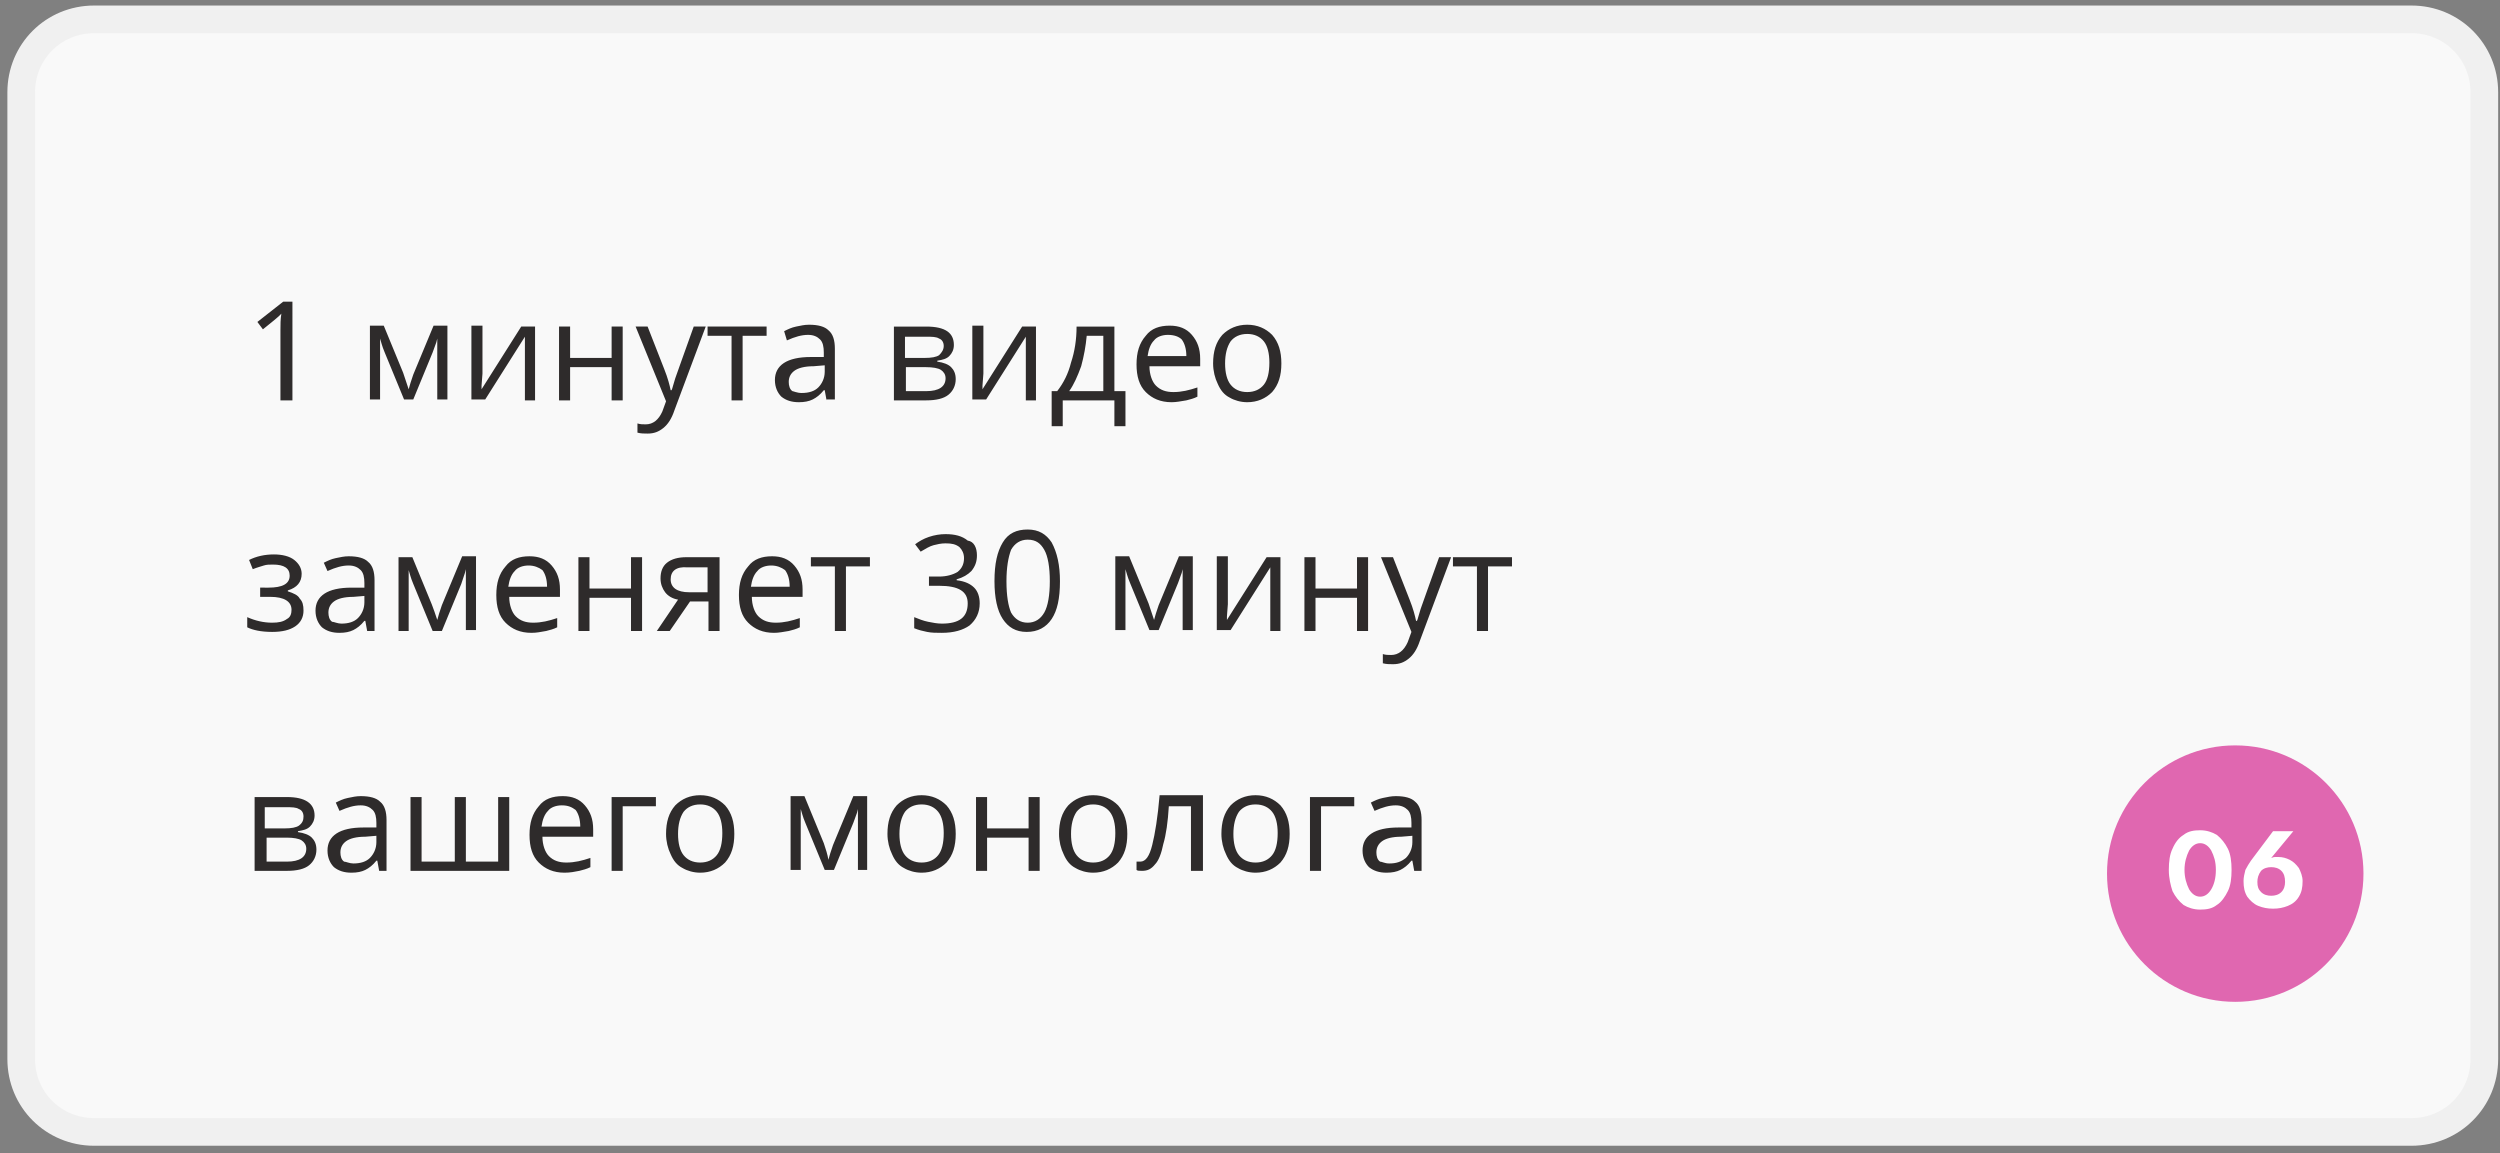
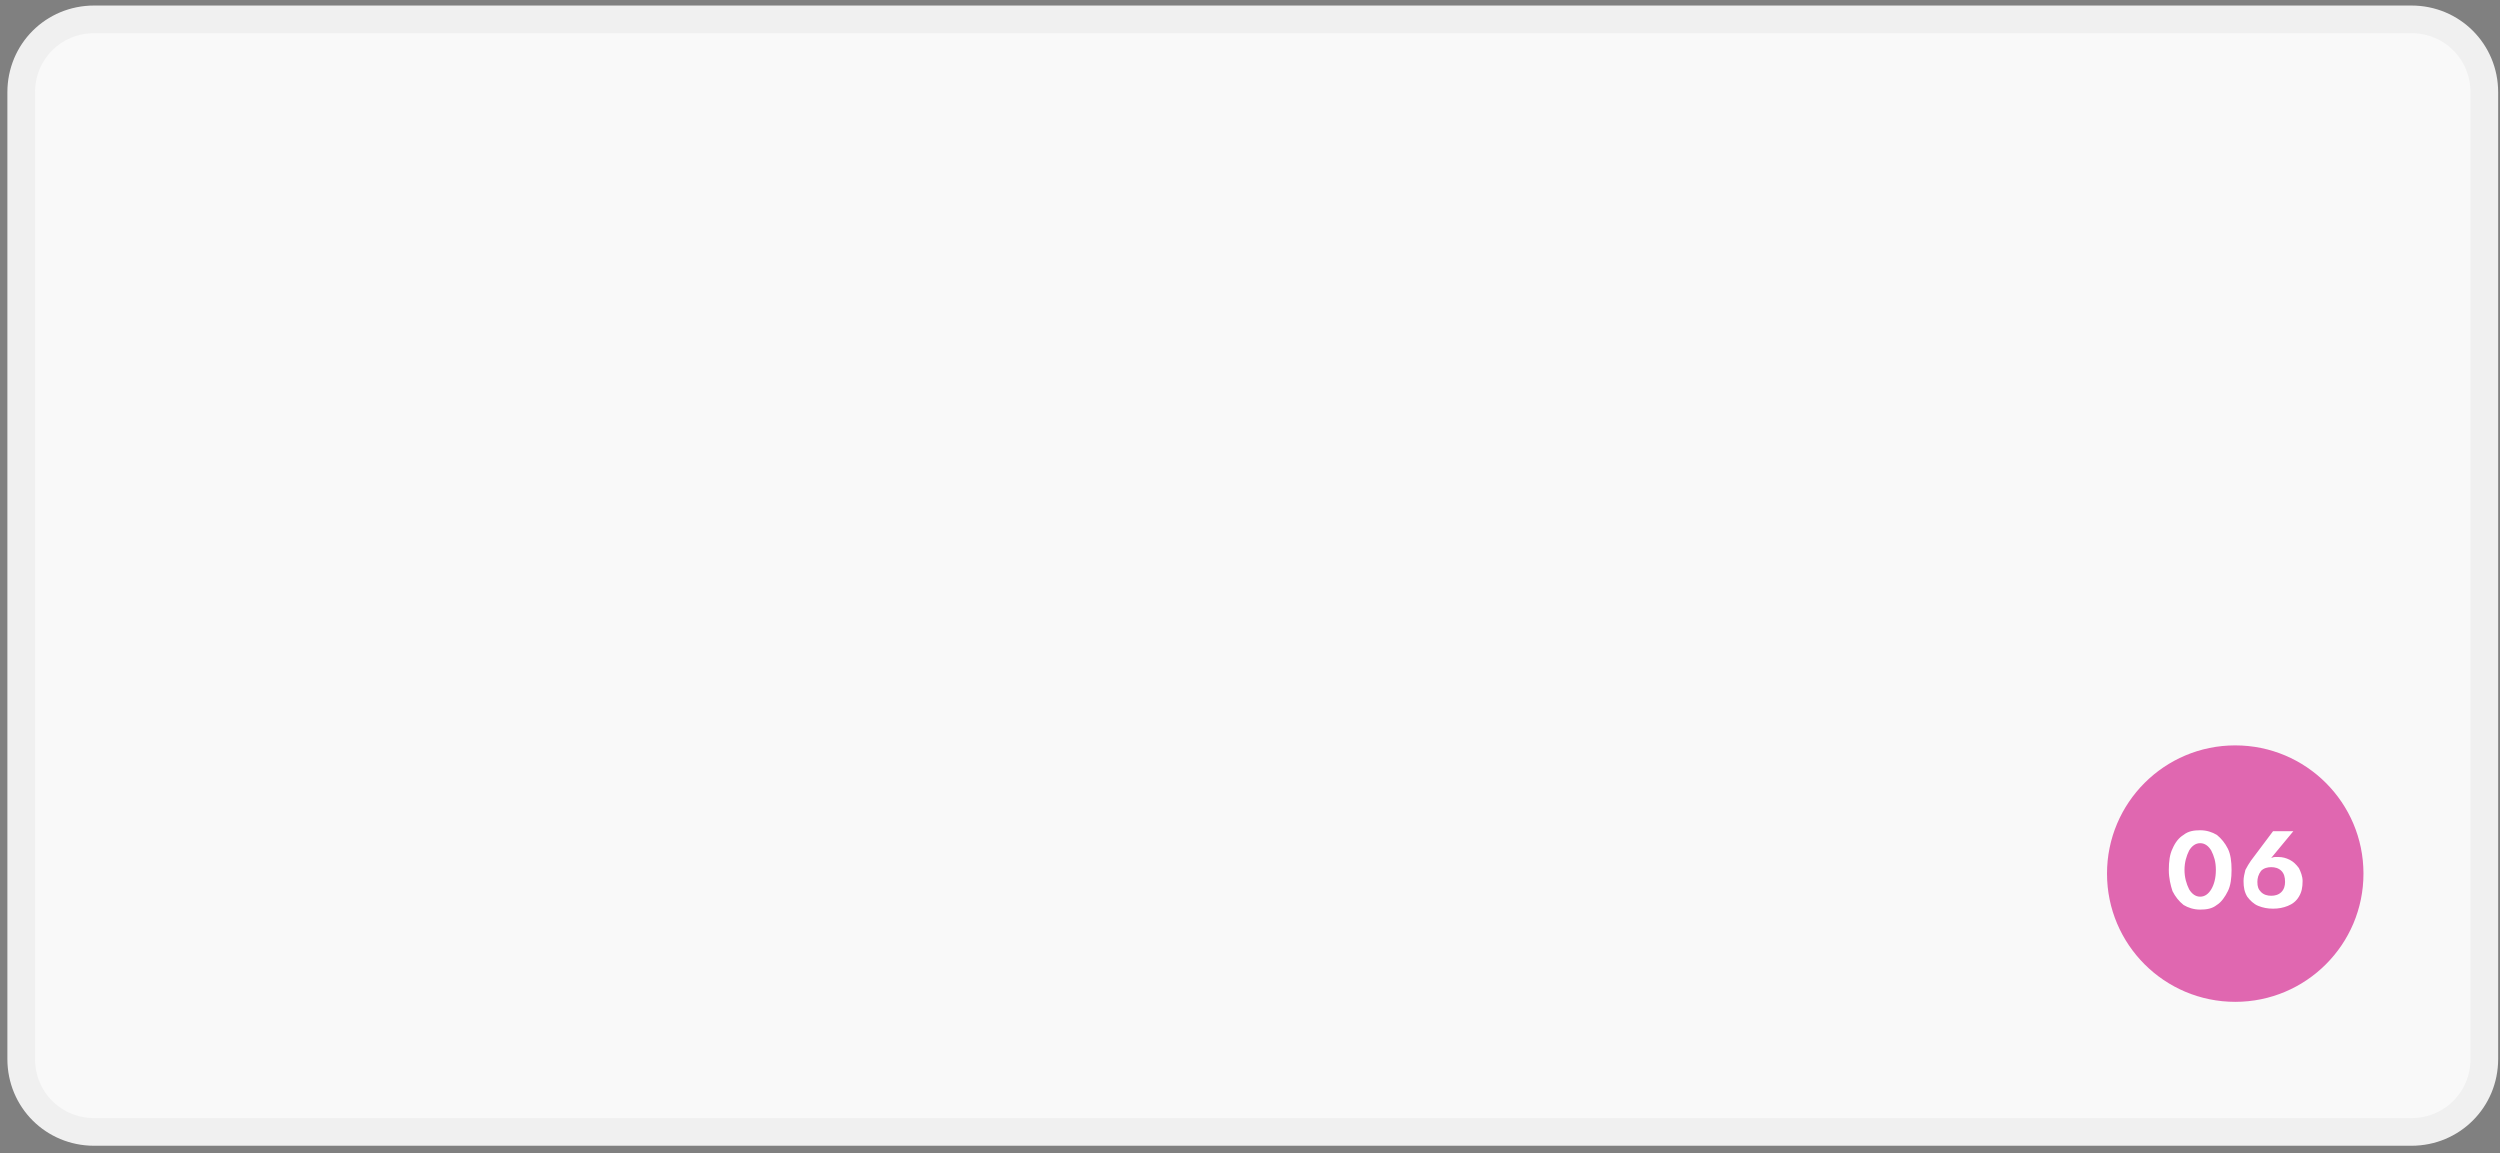
<svg xmlns="http://www.w3.org/2000/svg" version="1.1" id="Слой_1" x="0px" y="0px" viewBox="0 0 271 125" style="enable-background:new 0 0 271 125;" xml:space="preserve">
  <rect x="0" y="0" width="271" height="125" fill="#808080" stroke="none" />
  <style type="text/css"> .st0{fill:#F9F9F9;stroke:#F0F0F0;stroke-width:3;stroke-linecap:round;stroke-linejoin:round;} .st1{fill:#2E2B2B;} .st2{fill:#E067B0;} .st3{fill:#FFFFFF;} </style>
  <path class="st0" d="M10.2,2.1h251.2c4.4,0,7.9,3.5,7.9,7.9v104.8c0,4.4-3.5,7.9-7.9,7.9H10.2c-4.4,0-7.9-3.5-7.9-7.9V10 C2.3,5.6,5.8,2.1,10.2,2.1z" />
-   <path class="st1" d="M31.6,43.4h-1.2v-7.6c0-0.6,0-1.2,0.1-1.8c-0.1,0.1-0.2,0.2-0.3,0.3c-0.1,0.1-0.7,0.6-1.7,1.4l-0.6-0.8l2.8-2.2 h1V43.4z M44.3,42.2l0.2-0.7l0.3-0.9l2.2-5.3h1.5v8h-1.1v-6.6l-0.1,0.4l-0.4,1.1l-2.1,5.1h-1l-2.1-5.1c-0.3-0.7-0.4-1.2-0.5-1.5v6.6 h-1.1v-8h1.5l2.1,5.1C43.9,41,44.1,41.6,44.3,42.2z M52.3,35.4v5.1l-0.1,1.3l0,0.4l4.3-6.8H58v8h-1.1v-4.9l0-1l0-1l-4.3,6.8h-1.5v-8 H52.3z M61.8,35.4v3.4h4.5v-3.4h1.2v8h-1.2v-3.6h-4.5v3.6h-1.2v-8H61.8z M68.9,35.4h1.3l1.8,4.6c0.4,1,0.6,1.8,0.7,2.3h0.1 c0.1-0.2,0.2-0.7,0.4-1.3c0.2-0.6,0.9-2.5,2-5.6h1.3l-3.4,9.1c-0.3,0.9-0.7,1.5-1.2,1.9c-0.5,0.4-1,0.6-1.7,0.6 c-0.4,0-0.7,0-1.1-0.1v-1c0.3,0.1,0.6,0.1,0.9,0.1c0.8,0,1.4-0.5,1.8-1.4l0.4-1.1L68.9,35.4z M83.1,36.4h-2.6v7h-1.2v-7h-2.6v-1h6.4 V36.4z M89.6,43.4l-0.2-1.1h-0.1c-0.4,0.5-0.8,0.8-1.2,1c-0.4,0.2-0.9,0.3-1.5,0.3c-0.8,0-1.4-0.2-1.9-0.6c-0.4-0.4-0.7-1-0.7-1.8 c0-1.6,1.3-2.5,3.9-2.5l1.4,0v-0.5c0-0.6-0.1-1.1-0.4-1.4c-0.3-0.3-0.7-0.5-1.3-0.5c-0.7,0-1.4,0.2-2.3,0.6L85,35.9 c0.4-0.2,0.8-0.4,1.3-0.5c0.5-0.1,0.9-0.2,1.4-0.2c1,0,1.7,0.2,2.1,0.6c0.5,0.4,0.7,1.1,0.7,2v5.5H89.6z M86.9,42.6 c0.8,0,1.4-0.2,1.8-0.6c0.4-0.4,0.7-1,0.7-1.7v-0.7l-1.2,0.1c-1,0-1.7,0.2-2.1,0.5c-0.4,0.3-0.6,0.7-0.6,1.2c0,0.4,0.1,0.8,0.4,1 C86,42.4,86.4,42.6,86.9,42.6z M103.4,37.4c0,0.5-0.2,0.9-0.5,1.2c-0.3,0.3-0.7,0.4-1.3,0.5v0.1c0.7,0.1,1.2,0.3,1.5,0.6 c0.3,0.3,0.5,0.7,0.5,1.3c0,0.7-0.3,1.3-0.8,1.7c-0.5,0.4-1.3,0.6-2.4,0.6h-3.5v-8h3.5C102.5,35.4,103.4,36.1,103.4,37.4z M102.5,41 c0-0.4-0.2-0.7-0.5-0.9c-0.3-0.2-0.9-0.3-1.6-0.3h-2.2v2.6h2.2C101.8,42.4,102.5,41.9,102.5,41z M102.3,37.5c0-0.4-0.2-0.7-0.5-0.8 c-0.3-0.2-0.8-0.2-1.4-0.2h-2.3v2.3h2.1c0.8,0,1.3-0.1,1.6-0.3C102.1,38.2,102.3,37.9,102.3,37.5z M106.6,35.4v5.1l-0.1,1.3l0,0.4 l4.3-6.8h1.5v8h-1.1v-4.9l0-1l0-1l-4.3,6.8h-1.5v-8H106.6z M122,46.2h-1.2v-2.8h-5.6v2.8H114v-3.8h0.6c0.7-0.9,1.2-1.9,1.5-3.1 c0.4-1.2,0.6-2.5,0.6-3.9h4.1v7h1.2V46.2z M119.6,42.4v-6h-1.8c-0.1,1.1-0.3,2.2-0.6,3.3c-0.4,1.1-0.8,2-1.3,2.7H119.6z M127,43.6 c-1.2,0-2.1-0.4-2.8-1.1c-0.7-0.7-1-1.7-1-3c0-1.3,0.3-2.3,1-3.1c0.6-0.8,1.5-1.1,2.6-1.1c1,0,1.8,0.3,2.4,1 c0.6,0.7,0.9,1.5,0.9,2.6v0.8h-5.5c0,0.9,0.3,1.7,0.7,2.1c0.5,0.5,1.1,0.7,1.9,0.7c0.9,0,1.7-0.2,2.6-0.5V43 c-0.4,0.2-0.8,0.3-1.2,0.4C128,43.5,127.5,43.6,127,43.6z M126.6,36.3c-0.6,0-1.2,0.2-1.5,0.6c-0.4,0.4-0.6,1-0.7,1.7h4.2 c0-0.8-0.2-1.4-0.5-1.8C127.8,36.5,127.3,36.3,126.6,36.3z M138.9,39.4c0,1.3-0.3,2.3-1,3.1c-0.7,0.7-1.6,1.1-2.7,1.1 c-0.7,0-1.4-0.2-1.9-0.5c-0.6-0.3-1-0.8-1.3-1.5c-0.3-0.6-0.5-1.4-0.5-2.2c0-1.3,0.3-2.3,1-3.1c0.7-0.7,1.6-1.1,2.7-1.1 c1.1,0,2,0.4,2.7,1.1C138.6,37.1,138.9,38.1,138.9,39.4z M132.8,39.4c0,1,0.2,1.8,0.6,2.3c0.4,0.5,1,0.8,1.8,0.8 c0.8,0,1.4-0.3,1.8-0.8c0.4-0.5,0.6-1.3,0.6-2.4c0-1-0.2-1.8-0.6-2.3c-0.4-0.5-1-0.8-1.8-0.8c-0.8,0-1.4,0.3-1.8,0.8 C133,37.6,132.8,38.4,132.8,39.4z M29.1,63.7c1.5,0,2.3-0.4,2.3-1.3c0-0.8-0.6-1.2-1.8-1.2c-0.4,0-0.7,0-1,0.1 c-0.3,0.1-0.7,0.2-1.2,0.4l-0.4-1c0.8-0.4,1.7-0.6,2.7-0.6c0.9,0,1.7,0.2,2.2,0.6c0.5,0.4,0.8,0.9,0.8,1.5c0,0.9-0.5,1.5-1.5,1.8 v0.1c0.6,0.2,1.1,0.4,1.3,0.8c0.3,0.3,0.4,0.7,0.4,1.3c0,0.7-0.3,1.3-0.9,1.7c-0.6,0.4-1.4,0.6-2.5,0.6c-1.2,0-2.1-0.2-2.7-0.5v-1.1 c0.9,0.4,1.8,0.6,2.7,0.6c0.7,0,1.2-0.1,1.6-0.4c0.4-0.2,0.5-0.6,0.5-1c0-0.9-0.8-1.4-2.3-1.4h-1.1v-1H29.1z M39.8,68.4l-0.2-1.1 h-0.1c-0.4,0.5-0.8,0.8-1.2,1c-0.4,0.2-0.9,0.3-1.5,0.3c-0.8,0-1.4-0.2-1.9-0.6c-0.4-0.4-0.7-1-0.7-1.8c0-1.6,1.3-2.5,3.9-2.5l1.4,0 v-0.5c0-0.6-0.1-1.1-0.4-1.4c-0.3-0.3-0.7-0.5-1.3-0.5c-0.7,0-1.4,0.2-2.3,0.6l-0.4-0.9c0.4-0.2,0.8-0.4,1.3-0.5 c0.5-0.1,0.9-0.2,1.4-0.2c1,0,1.7,0.2,2.1,0.6c0.5,0.4,0.7,1.1,0.7,2v5.5H39.8z M37,67.6c0.8,0,1.4-0.2,1.8-0.6 c0.4-0.4,0.7-1,0.7-1.7v-0.7l-1.2,0.1c-1,0-1.7,0.2-2.1,0.5c-0.4,0.3-0.6,0.7-0.6,1.2c0,0.4,0.1,0.8,0.4,1 C36.2,67.4,36.6,67.6,37,67.6z M47.4,67.2l0.2-0.7l0.3-0.9l2.2-5.3h1.5v8h-1.1v-6.6l-0.1,0.4L50,63.3l-2.1,5.1h-1l-2.1-5.1 c-0.3-0.7-0.4-1.2-0.5-1.5v6.6h-1.1v-8h1.5l2.1,5.1C47,66,47.2,66.6,47.4,67.2z M57.6,68.6c-1.2,0-2.1-0.4-2.8-1.1 c-0.7-0.7-1-1.7-1-3c0-1.3,0.3-2.3,1-3.1c0.6-0.8,1.5-1.1,2.6-1.1c1,0,1.8,0.3,2.4,1c0.6,0.7,0.9,1.5,0.9,2.6v0.8h-5.5 c0,0.9,0.3,1.7,0.7,2.1c0.5,0.5,1.1,0.7,1.9,0.7c0.9,0,1.7-0.2,2.6-0.5V68c-0.4,0.2-0.8,0.3-1.2,0.4C58.6,68.5,58.2,68.6,57.6,68.6z M57.3,61.3c-0.6,0-1.2,0.2-1.5,0.6c-0.4,0.4-0.6,1-0.7,1.7h4.2c0-0.8-0.2-1.4-0.5-1.8C58.4,61.5,57.9,61.3,57.3,61.3z M63.9,60.4 v3.4h4.5v-3.4h1.2v8h-1.2v-3.6h-4.5v3.6h-1.2v-8H63.9z M72.6,68.4h-1.4l2.3-3.4c-0.6-0.1-1.1-0.4-1.4-0.8c-0.3-0.4-0.5-0.9-0.5-1.5 c0-0.7,0.2-1.3,0.7-1.7c0.5-0.4,1.2-0.6,2.1-0.6h3.6v8h-1.2v-3.2h-2L72.6,68.4z M72.7,62.8c0,0.9,0.7,1.4,2,1.4h2v-2.7h-2.2 C73.3,61.4,72.7,61.9,72.7,62.8z M83.9,68.6c-1.2,0-2.1-0.4-2.8-1.1c-0.7-0.7-1-1.7-1-3c0-1.3,0.3-2.3,1-3.1 c0.6-0.8,1.5-1.1,2.6-1.1c1,0,1.8,0.3,2.4,1c0.6,0.7,0.9,1.5,0.9,2.6v0.8h-5.5c0,0.9,0.3,1.7,0.7,2.1c0.5,0.5,1.1,0.7,1.9,0.7 c0.9,0,1.7-0.2,2.6-0.5V68c-0.4,0.2-0.8,0.3-1.2,0.4C84.9,68.5,84.4,68.6,83.9,68.6z M83.6,61.3c-0.6,0-1.2,0.2-1.5,0.6 c-0.4,0.4-0.6,1-0.7,1.7h4.2c0-0.8-0.2-1.4-0.5-1.8C84.7,61.5,84.2,61.3,83.6,61.3z M94.3,61.4h-2.6v7h-1.2v-7h-2.6v-1h6.4V61.4z M105.9,60.2c0,0.7-0.2,1.2-0.6,1.7c-0.4,0.4-0.9,0.7-1.6,0.9v0.1c0.9,0.1,1.5,0.4,1.9,0.8c0.4,0.4,0.6,1,0.6,1.7 c0,1-0.4,1.8-1.1,2.4c-0.7,0.5-1.7,0.8-3,0.8c-0.6,0-1.1,0-1.6-0.1c-0.5-0.1-0.9-0.2-1.4-0.4v-1.2c0.5,0.2,1,0.4,1.5,0.5 c0.5,0.1,1,0.2,1.5,0.2c1.9,0,2.8-0.7,2.8-2.2c0-1.3-1-1.9-3.1-1.9h-1.1v-1h1.1c0.8,0,1.5-0.2,2-0.5c0.5-0.4,0.7-0.9,0.7-1.5 c0-0.5-0.2-0.9-0.5-1.2c-0.4-0.3-0.8-0.4-1.5-0.4c-0.5,0-0.9,0.1-1.3,0.2c-0.4,0.1-0.9,0.4-1.4,0.7l-0.6-0.8 c0.4-0.3,0.9-0.6,1.5-0.8c0.6-0.2,1.2-0.3,1.8-0.3c1,0,1.8,0.2,2.4,0.7C105.6,58.7,105.9,59.4,105.9,60.2z M114.9,63 c0,1.9-0.3,3.2-0.9,4.1c-0.6,0.9-1.5,1.4-2.7,1.4c-1.2,0-2-0.5-2.6-1.4c-0.6-0.9-0.9-2.3-0.9-4.1c0-1.9,0.3-3.2,0.9-4.2 s1.5-1.4,2.7-1.4c1.2,0,2,0.5,2.6,1.4C114.6,59.9,114.9,61.3,114.9,63z M109.1,63c0,1.6,0.2,2.7,0.5,3.4c0.4,0.7,1,1.1,1.8,1.1 c0.8,0,1.4-0.4,1.8-1.1c0.4-0.7,0.6-1.9,0.6-3.4c0-1.5-0.2-2.7-0.6-3.4c-0.4-0.7-0.9-1.1-1.8-1.1c-0.8,0-1.4,0.4-1.8,1.1 C109.3,60.4,109.1,61.5,109.1,63z M125.1,67.2l0.2-0.7l0.3-0.9l2.2-5.3h1.5v8h-1.1v-6.6l-0.1,0.4l-0.4,1.1l-2.1,5.1h-1l-2.1-5.1 c-0.3-0.7-0.4-1.2-0.5-1.5v6.6h-1.1v-8h1.5l2.1,5.1C124.7,66,124.9,66.6,125.1,67.2z M133.1,60.4v5.1l-0.1,1.3l0,0.4l4.3-6.8h1.5v8 h-1.1v-4.9l0-1l0-1l-4.3,6.8h-1.5v-8H133.1z M142.6,60.4v3.4h4.5v-3.4h1.2v8h-1.2v-3.6h-4.5v3.6h-1.2v-8H142.6z M149.7,60.4h1.3 l1.8,4.6c0.4,1,0.6,1.8,0.7,2.3h0.1c0.1-0.2,0.2-0.7,0.4-1.3c0.2-0.6,0.9-2.5,2-5.6h1.3l-3.4,9.1c-0.3,0.9-0.7,1.5-1.2,1.9 c-0.5,0.4-1,0.6-1.7,0.6c-0.4,0-0.7,0-1.1-0.1v-1c0.3,0.1,0.6,0.1,0.9,0.1c0.8,0,1.4-0.5,1.8-1.4l0.4-1.1L149.7,60.4z M163.9,61.4 h-2.6v7h-1.2v-7h-2.6v-1h6.4V61.4z M34.1,88.4c0,0.5-0.2,0.9-0.5,1.2c-0.3,0.3-0.7,0.4-1.3,0.5v0.1c0.7,0.1,1.2,0.3,1.5,0.6 c0.3,0.3,0.5,0.7,0.5,1.3c0,0.7-0.3,1.3-0.8,1.7c-0.5,0.4-1.3,0.6-2.4,0.6h-3.5v-8h3.5C33.1,86.4,34.1,87.1,34.1,88.4z M33.2,92 c0-0.4-0.2-0.7-0.5-0.9c-0.3-0.2-0.9-0.3-1.6-0.3h-2.2v2.6h2.2C32.5,93.4,33.2,92.9,33.2,92z M32.9,88.5c0-0.4-0.2-0.7-0.5-0.8 c-0.3-0.2-0.8-0.2-1.4-0.2h-2.3v2.3h2.1c0.8,0,1.3-0.1,1.6-0.3C32.8,89.2,32.9,88.9,32.9,88.5z M41.1,94.4l-0.2-1.1h-0.1 c-0.4,0.5-0.8,0.8-1.2,1c-0.4,0.2-0.9,0.3-1.5,0.3c-0.8,0-1.4-0.2-1.9-0.6c-0.4-0.4-0.7-1-0.7-1.8c0-1.6,1.3-2.5,3.9-2.5l1.4,0v-0.5 c0-0.6-0.1-1.1-0.4-1.4c-0.3-0.3-0.7-0.5-1.3-0.5c-0.7,0-1.4,0.2-2.3,0.6l-0.4-0.9c0.4-0.2,0.8-0.4,1.3-0.5c0.5-0.1,0.9-0.2,1.4-0.2 c1,0,1.7,0.2,2.1,0.6c0.5,0.4,0.7,1.1,0.7,2v5.5H41.1z M38.3,93.6c0.8,0,1.4-0.2,1.8-0.6c0.4-0.4,0.7-1,0.7-1.7v-0.7l-1.2,0.1 c-1,0-1.7,0.2-2.1,0.5c-0.4,0.3-0.6,0.7-0.6,1.2c0,0.4,0.1,0.8,0.4,1C37.5,93.4,37.9,93.6,38.3,93.6z M50.5,93.4H54v-7h1.2v8H44.5 v-8h1.2v7h3.6v-7h1.2V93.4z M61.2,94.6c-1.2,0-2.1-0.4-2.8-1.1c-0.7-0.7-1-1.7-1-3c0-1.3,0.3-2.3,1-3.1c0.6-0.8,1.5-1.1,2.6-1.1 c1,0,1.8,0.3,2.4,1c0.6,0.7,0.9,1.5,0.9,2.6v0.8h-5.5c0,0.9,0.3,1.7,0.7,2.1c0.5,0.5,1.1,0.7,1.9,0.7c0.9,0,1.7-0.2,2.6-0.5V94 c-0.4,0.2-0.8,0.3-1.2,0.4C62.3,94.5,61.8,94.6,61.2,94.6z M60.9,87.3c-0.6,0-1.2,0.2-1.5,0.6c-0.4,0.4-0.6,1-0.7,1.7h4.2 c0-0.8-0.2-1.4-0.5-1.8C62,87.5,61.6,87.3,60.9,87.3z M71.1,87.4h-3.6v7h-1.2v-8h4.8V87.4z M79.6,90.4c0,1.3-0.3,2.3-1,3.1 c-0.7,0.7-1.6,1.1-2.7,1.1c-0.7,0-1.4-0.2-1.9-0.5c-0.6-0.3-1-0.8-1.3-1.5c-0.3-0.6-0.5-1.4-0.5-2.2c0-1.3,0.3-2.3,1-3.1 c0.7-0.7,1.6-1.1,2.7-1.1c1.1,0,2,0.4,2.7,1.1C79.3,88.1,79.6,89.1,79.6,90.4z M73.5,90.4c0,1,0.2,1.8,0.6,2.3 c0.4,0.5,1,0.8,1.8,0.8c0.8,0,1.4-0.3,1.8-0.8c0.4-0.5,0.6-1.3,0.6-2.4c0-1-0.2-1.8-0.6-2.3c-0.4-0.5-1-0.8-1.8-0.8 c-0.8,0-1.4,0.3-1.8,0.8C73.7,88.6,73.5,89.4,73.5,90.4z M89.8,93.2l0.2-0.7l0.3-0.9l2.2-5.3h1.5v8H93v-6.6l-0.1,0.4l-0.4,1.1 l-2.1,5.1h-1l-2.1-5.1c-0.3-0.7-0.4-1.2-0.5-1.5v6.6h-1.1v-8h1.5l2.1,5.1C89.5,92,89.7,92.6,89.8,93.2z M103.6,90.4 c0,1.3-0.3,2.3-1,3.1c-0.7,0.7-1.6,1.1-2.7,1.1c-0.7,0-1.4-0.2-1.9-0.5c-0.6-0.3-1-0.8-1.3-1.5c-0.3-0.6-0.5-1.4-0.5-2.2 c0-1.3,0.3-2.3,1-3.1c0.7-0.7,1.6-1.1,2.7-1.1c1.1,0,2,0.4,2.7,1.1C103.3,88.1,103.6,89.1,103.6,90.4z M97.5,90.4 c0,1,0.2,1.8,0.6,2.3c0.4,0.5,1,0.8,1.8,0.8c0.8,0,1.4-0.3,1.8-0.8c0.4-0.5,0.6-1.3,0.6-2.4c0-1-0.2-1.8-0.6-2.3 c-0.4-0.5-1-0.8-1.8-0.8c-0.8,0-1.4,0.3-1.8,0.8C97.7,88.6,97.5,89.4,97.5,90.4z M107,86.4v3.4h4.5v-3.4h1.2v8h-1.2v-3.6H107v3.6 h-1.2v-8H107z M122.2,90.4c0,1.3-0.3,2.3-1,3.1c-0.7,0.7-1.6,1.1-2.7,1.1c-0.7,0-1.4-0.2-1.9-0.5c-0.6-0.3-1-0.8-1.3-1.5 c-0.3-0.6-0.5-1.4-0.5-2.2c0-1.3,0.3-2.3,1-3.1c0.7-0.7,1.6-1.1,2.7-1.1c1.1,0,2,0.4,2.7,1.1C121.9,88.1,122.2,89.1,122.2,90.4z M116.1,90.4c0,1,0.2,1.8,0.6,2.3c0.4,0.5,1,0.8,1.8,0.8s1.4-0.3,1.8-0.8c0.4-0.5,0.6-1.3,0.6-2.4c0-1-0.2-1.8-0.6-2.3 c-0.4-0.5-1-0.8-1.8-0.8c-0.8,0-1.4,0.3-1.8,0.8C116.3,88.6,116.1,89.4,116.1,90.4z M130.3,94.4h-1.2v-7h-2.4 c-0.1,1.7-0.3,3.1-0.6,4.1c-0.2,1-0.5,1.8-0.9,2.2c-0.4,0.5-0.8,0.7-1.4,0.7c-0.3,0-0.5,0-0.6-0.1v-0.9c0.1,0,0.2,0,0.4,0 c0.6,0,1-0.6,1.3-1.8c0.3-1.2,0.6-3,0.8-5.4h4.7V94.4z M139.8,90.4c0,1.3-0.3,2.3-1,3.1c-0.7,0.7-1.6,1.1-2.7,1.1 c-0.7,0-1.4-0.2-1.9-0.5c-0.6-0.3-1-0.8-1.3-1.5c-0.3-0.6-0.5-1.4-0.5-2.2c0-1.3,0.3-2.3,1-3.1c0.7-0.7,1.6-1.1,2.7-1.1 c1.1,0,2,0.4,2.7,1.1C139.5,88.1,139.8,89.1,139.8,90.4z M133.7,90.4c0,1,0.2,1.8,0.6,2.3c0.4,0.5,1,0.8,1.8,0.8 c0.8,0,1.4-0.3,1.8-0.8c0.4-0.5,0.6-1.3,0.6-2.4c0-1-0.2-1.8-0.6-2.3c-0.4-0.5-1-0.8-1.8-0.8c-0.8,0-1.4,0.3-1.8,0.8 C133.9,88.6,133.7,89.4,133.7,90.4z M146.8,87.4h-3.6v7H142v-8h4.8V87.4z M153.3,94.4l-0.2-1.1H153c-0.4,0.5-0.8,0.8-1.2,1 c-0.4,0.2-0.9,0.3-1.5,0.3c-0.8,0-1.4-0.2-1.9-0.6c-0.4-0.4-0.7-1-0.7-1.8c0-1.6,1.3-2.5,3.9-2.5l1.4,0v-0.5c0-0.6-0.1-1.1-0.4-1.4 c-0.3-0.3-0.7-0.5-1.3-0.5c-0.7,0-1.4,0.2-2.3,0.6l-0.4-0.9c0.4-0.2,0.8-0.4,1.3-0.5c0.5-0.1,0.9-0.2,1.4-0.2c1,0,1.7,0.2,2.1,0.6 c0.5,0.4,0.7,1.1,0.7,2v5.5H153.3z M150.6,93.6c0.8,0,1.3-0.2,1.8-0.6c0.4-0.4,0.7-1,0.7-1.7v-0.7l-1.2,0.1c-1,0-1.7,0.2-2.1,0.5 c-0.4,0.3-0.6,0.7-0.6,1.2c0,0.4,0.1,0.8,0.4,1C149.8,93.4,150.1,93.6,150.6,93.6z" />
  <circle class="st2" cx="242.3" cy="94.7" r="13.9" />
  <path class="st3" d="M235.1,94.3c0-0.9,0.1-1.7,0.4-2.3c0.3-0.7,0.7-1.2,1.2-1.5c0.5-0.4,1.1-0.5,1.8-0.5c0.7,0,1.3,0.2,1.8,0.5 c0.5,0.4,0.9,0.9,1.2,1.5c0.3,0.6,0.4,1.4,0.4,2.3s-0.1,1.7-0.4,2.3c-0.3,0.6-0.7,1.2-1.2,1.5c-0.5,0.4-1.1,0.5-1.8,0.5 c-0.7,0-1.3-0.2-1.8-0.5c-0.5-0.4-0.9-0.9-1.2-1.5C235.3,96,235.1,95.2,235.1,94.3z M236.8,94.3c0,0.8,0.2,1.5,0.5,2.1 c0.3,0.5,0.7,0.8,1.2,0.8c0.5,0,0.9-0.3,1.2-0.8c0.3-0.5,0.5-1.2,0.5-2.1c0-0.9-0.2-1.5-0.5-2.1c-0.3-0.5-0.7-0.8-1.2-0.8 c-0.5,0-0.9,0.3-1.2,0.8C237,92.8,236.8,93.5,236.8,94.3z M246.4,90.1h2.2l-2.4,2.9c0.1,0,0.2-0.1,0.4-0.1c0.1,0,0.3,0,0.4,0 c0.4,0,0.8,0.1,1.2,0.3s0.7,0.5,1,0.9c0.2,0.4,0.4,0.9,0.4,1.4c0,0.7-0.1,1.2-0.4,1.7c-0.3,0.5-0.7,0.8-1.2,1 c-0.5,0.2-1,0.3-1.6,0.3s-1.1-0.1-1.6-0.3c-0.5-0.2-0.9-0.6-1.2-1c-0.3-0.5-0.4-1-0.4-1.7c0-0.4,0.1-0.8,0.2-1.2 c0.2-0.4,0.4-0.7,0.6-1L246.4,90.1z M244.7,95.6c0,0.5,0.1,0.8,0.4,1.1c0.3,0.3,0.7,0.4,1.1,0.4c0.4,0,0.8-0.1,1.1-0.4 c0.3-0.3,0.4-0.7,0.4-1.1c0-0.5-0.1-0.9-0.4-1.2c-0.3-0.3-0.7-0.4-1.1-0.4c-0.4,0-0.8,0.1-1.1,0.4C244.8,94.8,244.7,95.2,244.7,95.6 z" />
</svg>